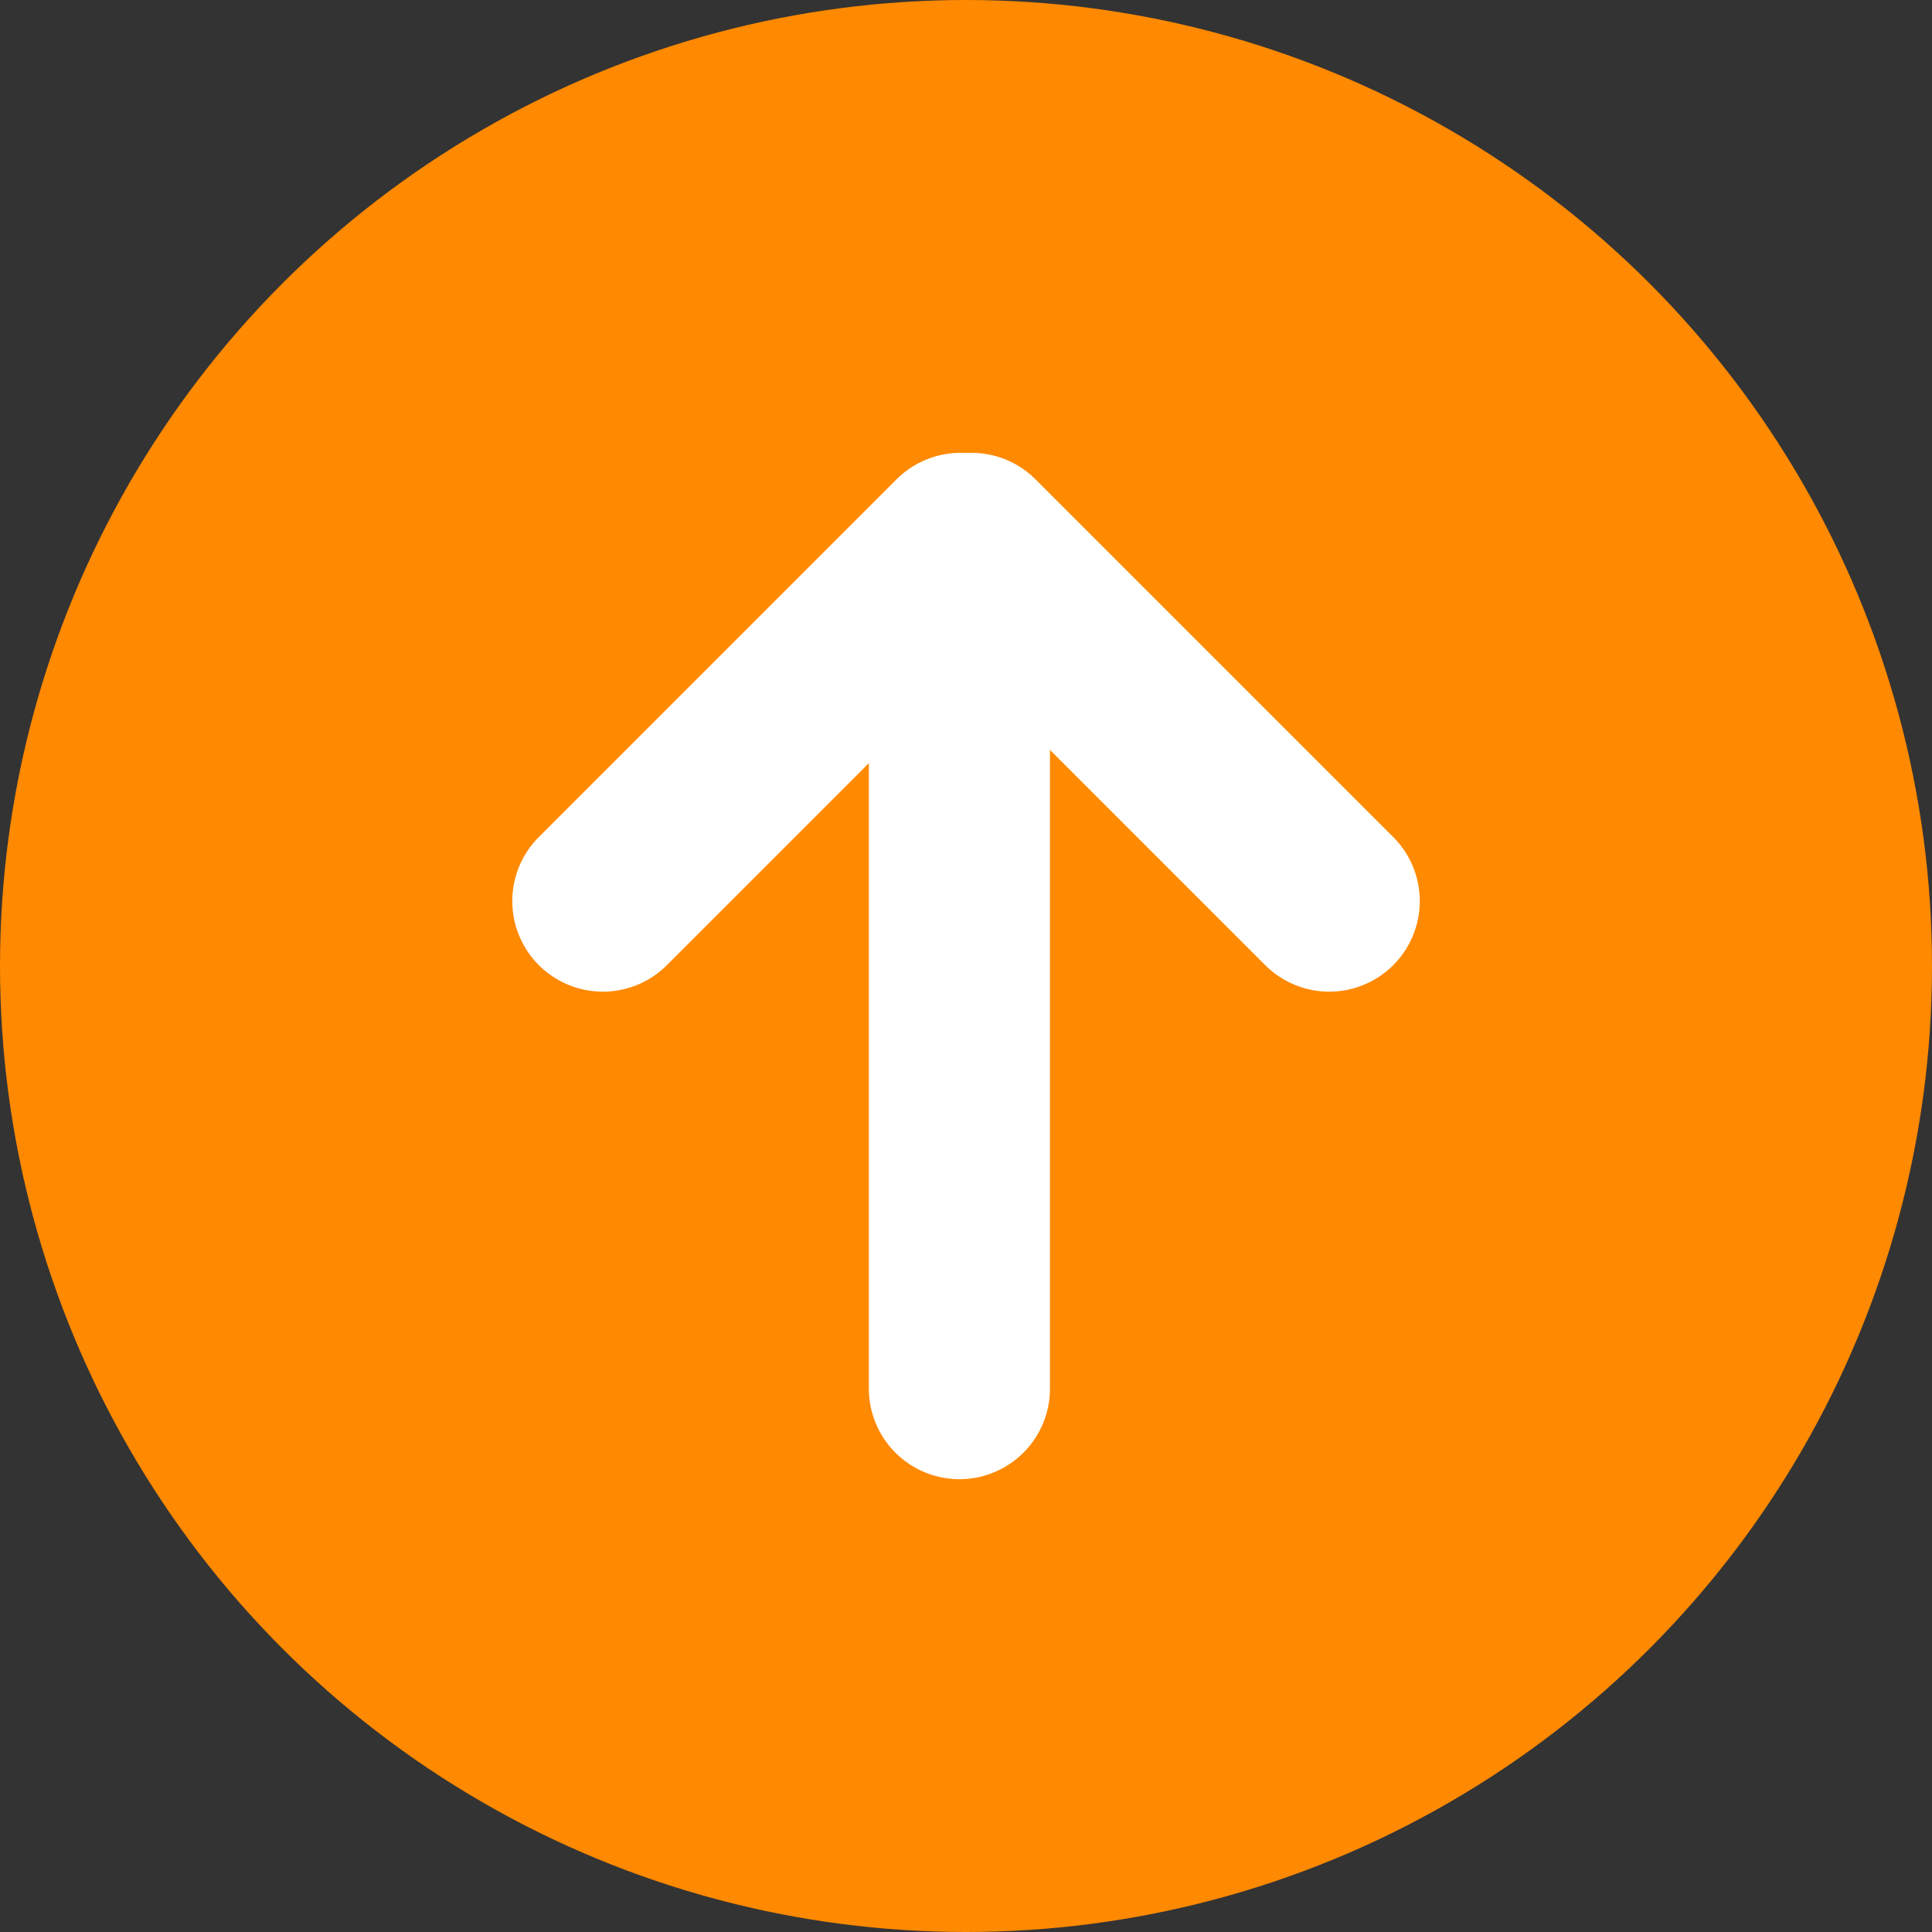
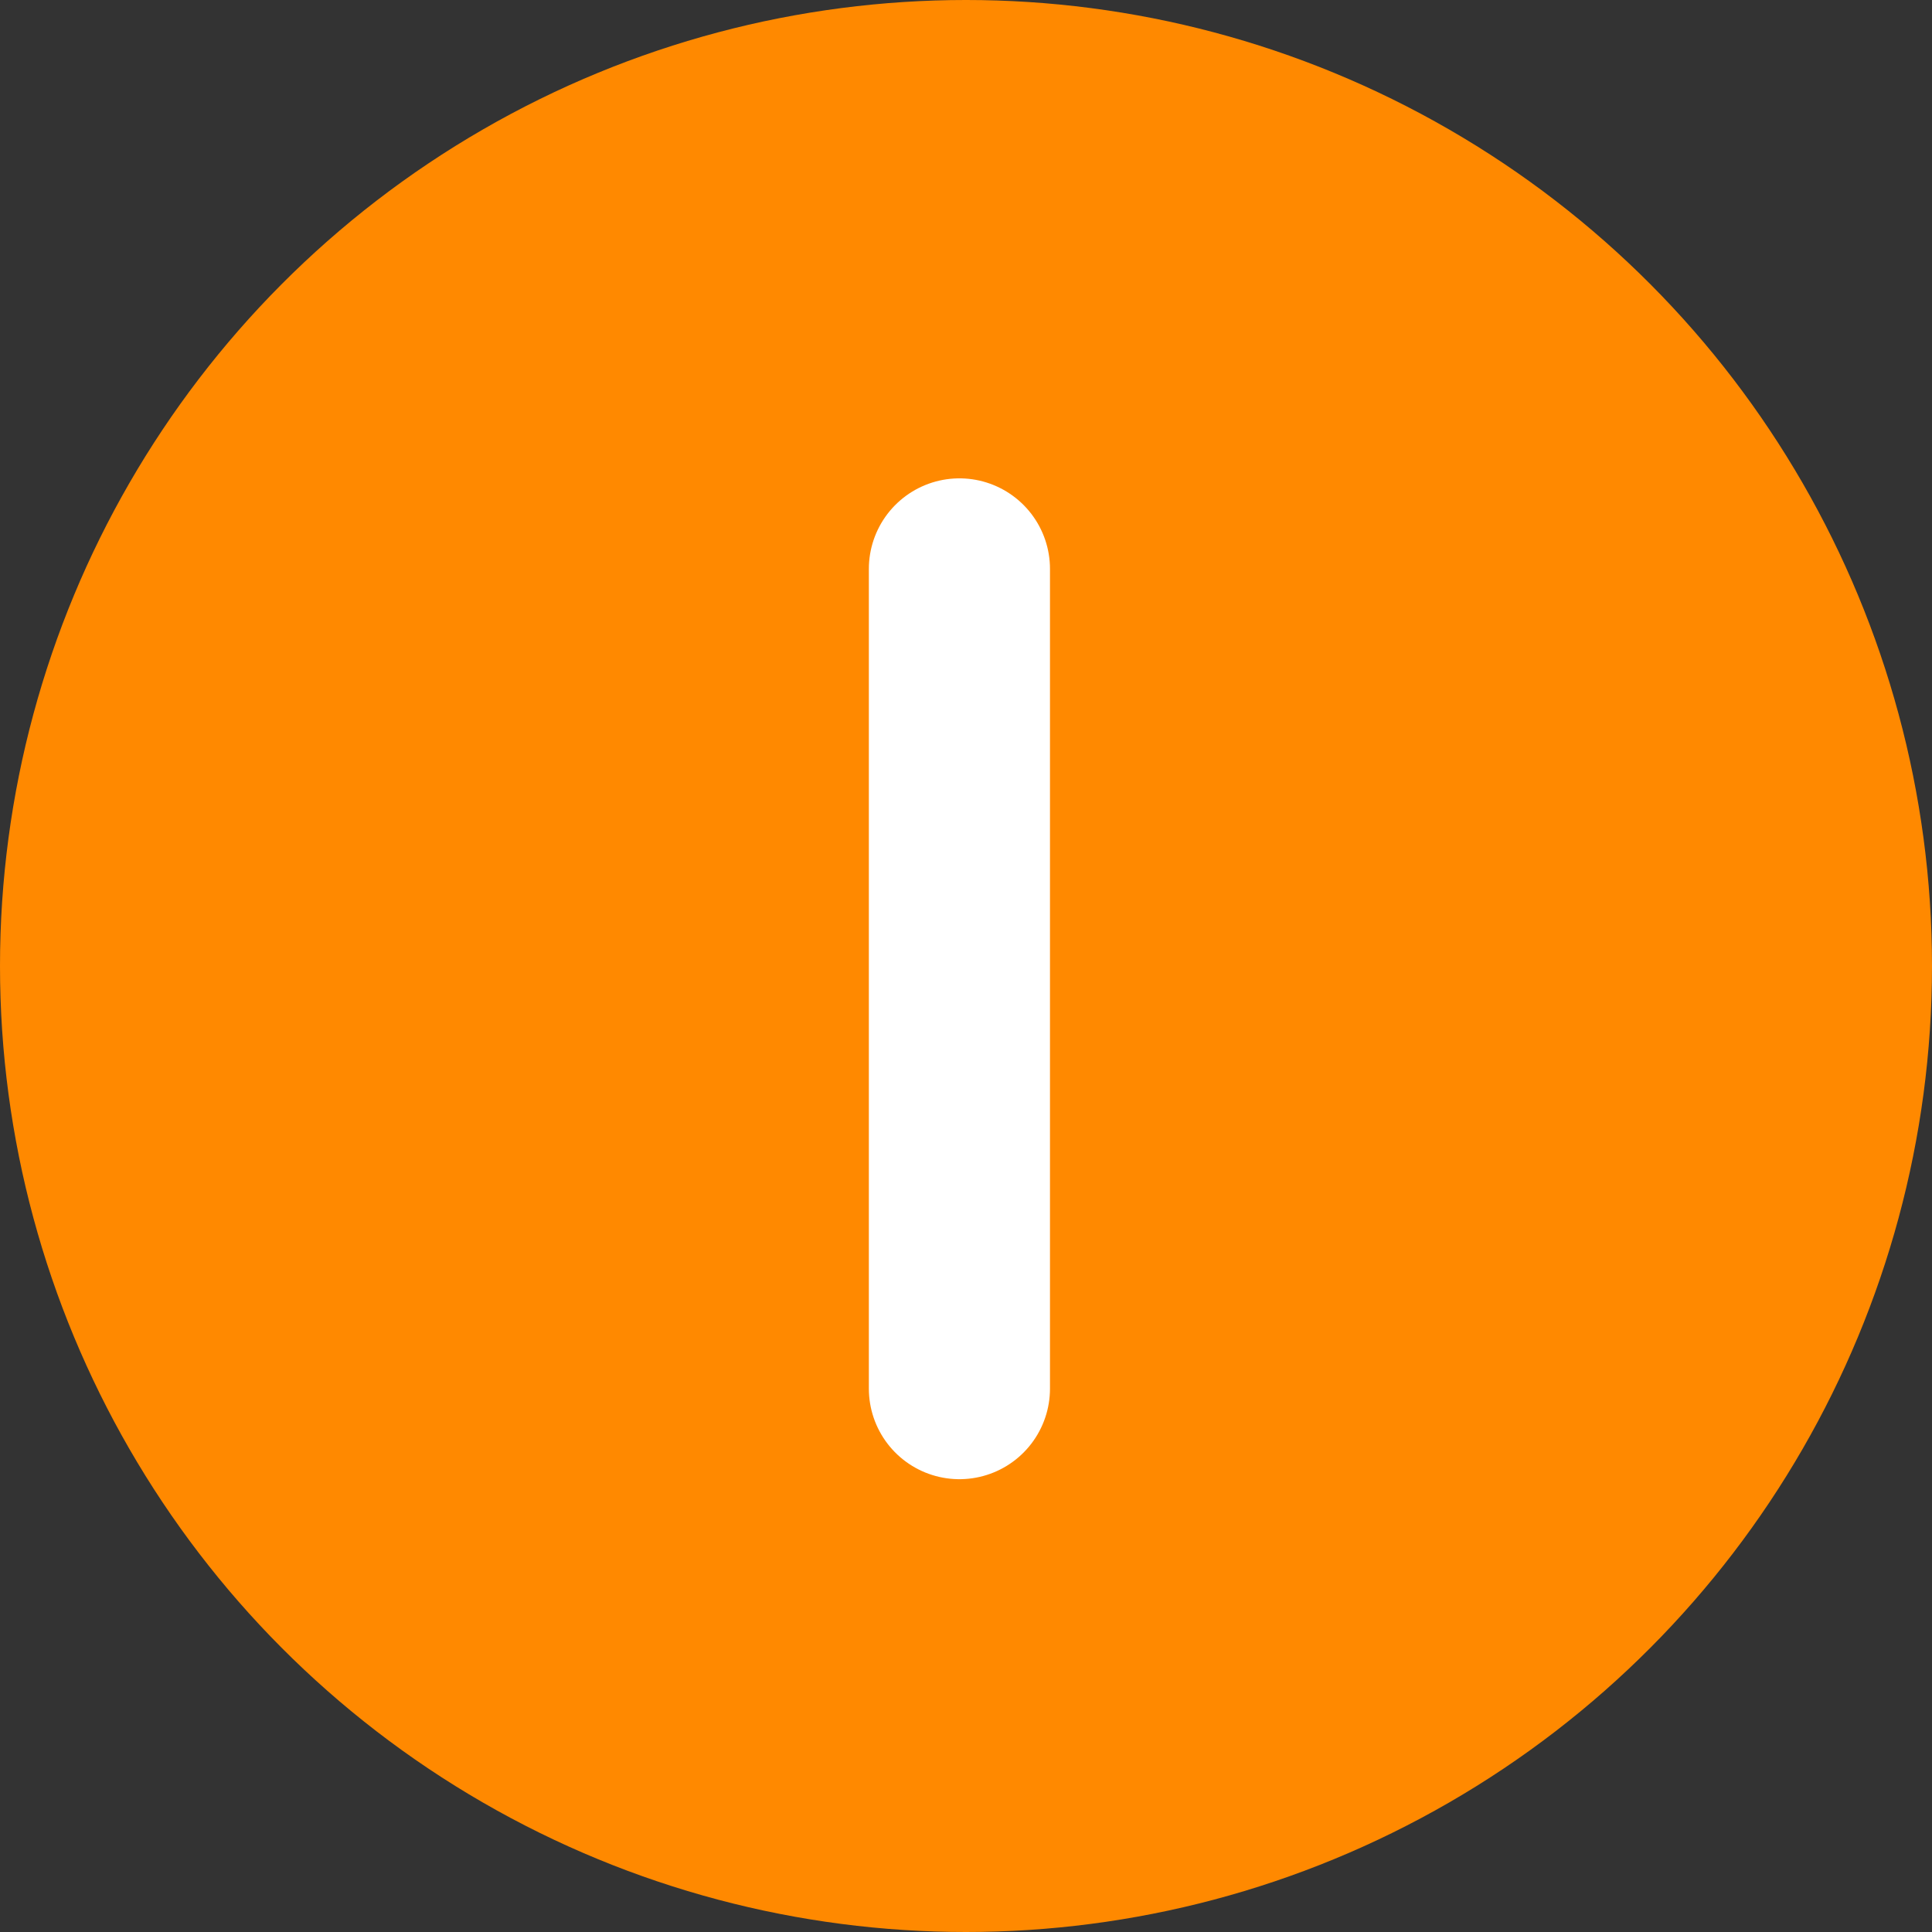
<svg xmlns="http://www.w3.org/2000/svg" width="32" height="32">
  <rect width="100%" height="100%" fill="#333333" stroke="none" />
  <g data-name="グループ 30" transform="translate(-1216 -2496)">
    <circle data-name="楕円形 11" cx="16" cy="16" r="16" transform="rotate(180 624 1264)" fill="#ff8900" />
    <g data-name="グループ 11" fill="none" stroke="#fff" stroke-linecap="round" stroke-width="3">
-       <path data-name="線 1" d="M1238.016 2510.925l-5.925-5.925" />
-       <path data-name="線 2" d="M1225.985 2510.925l5.925-5.925" />
      <path data-name="線 3" d="M1231.891 2519v-13.577" />
    </g>
  </g>
</svg>